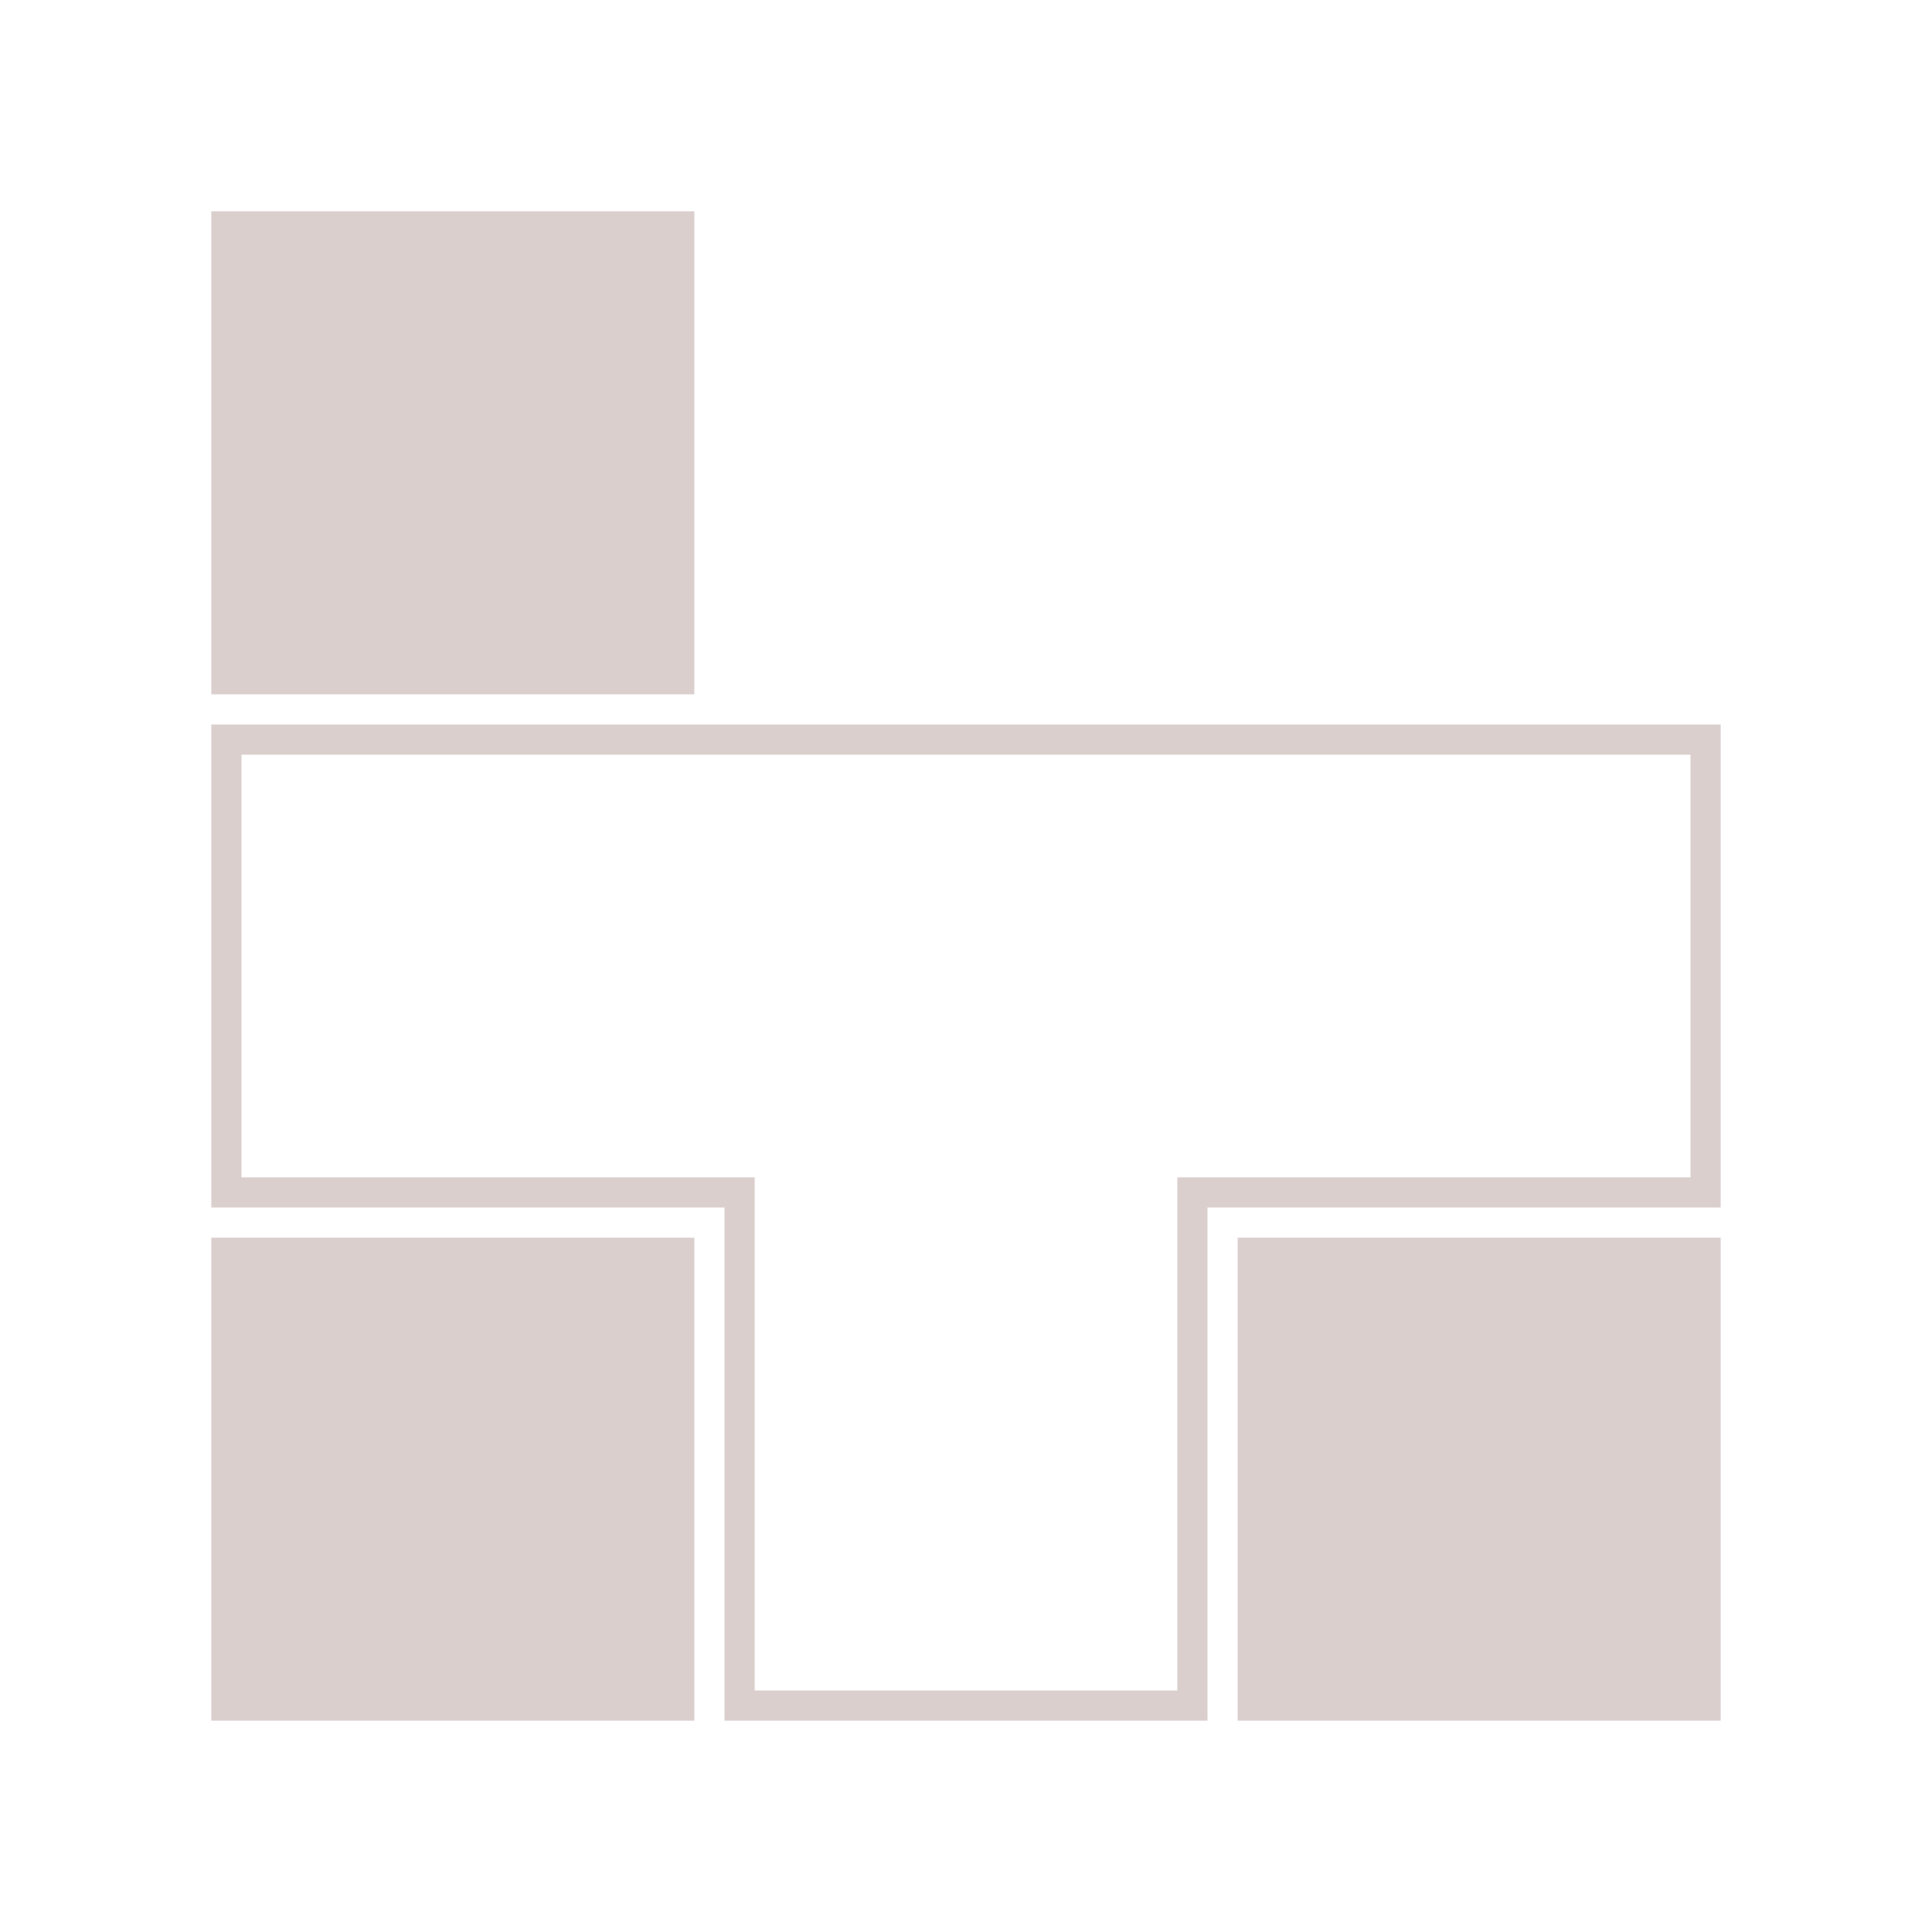
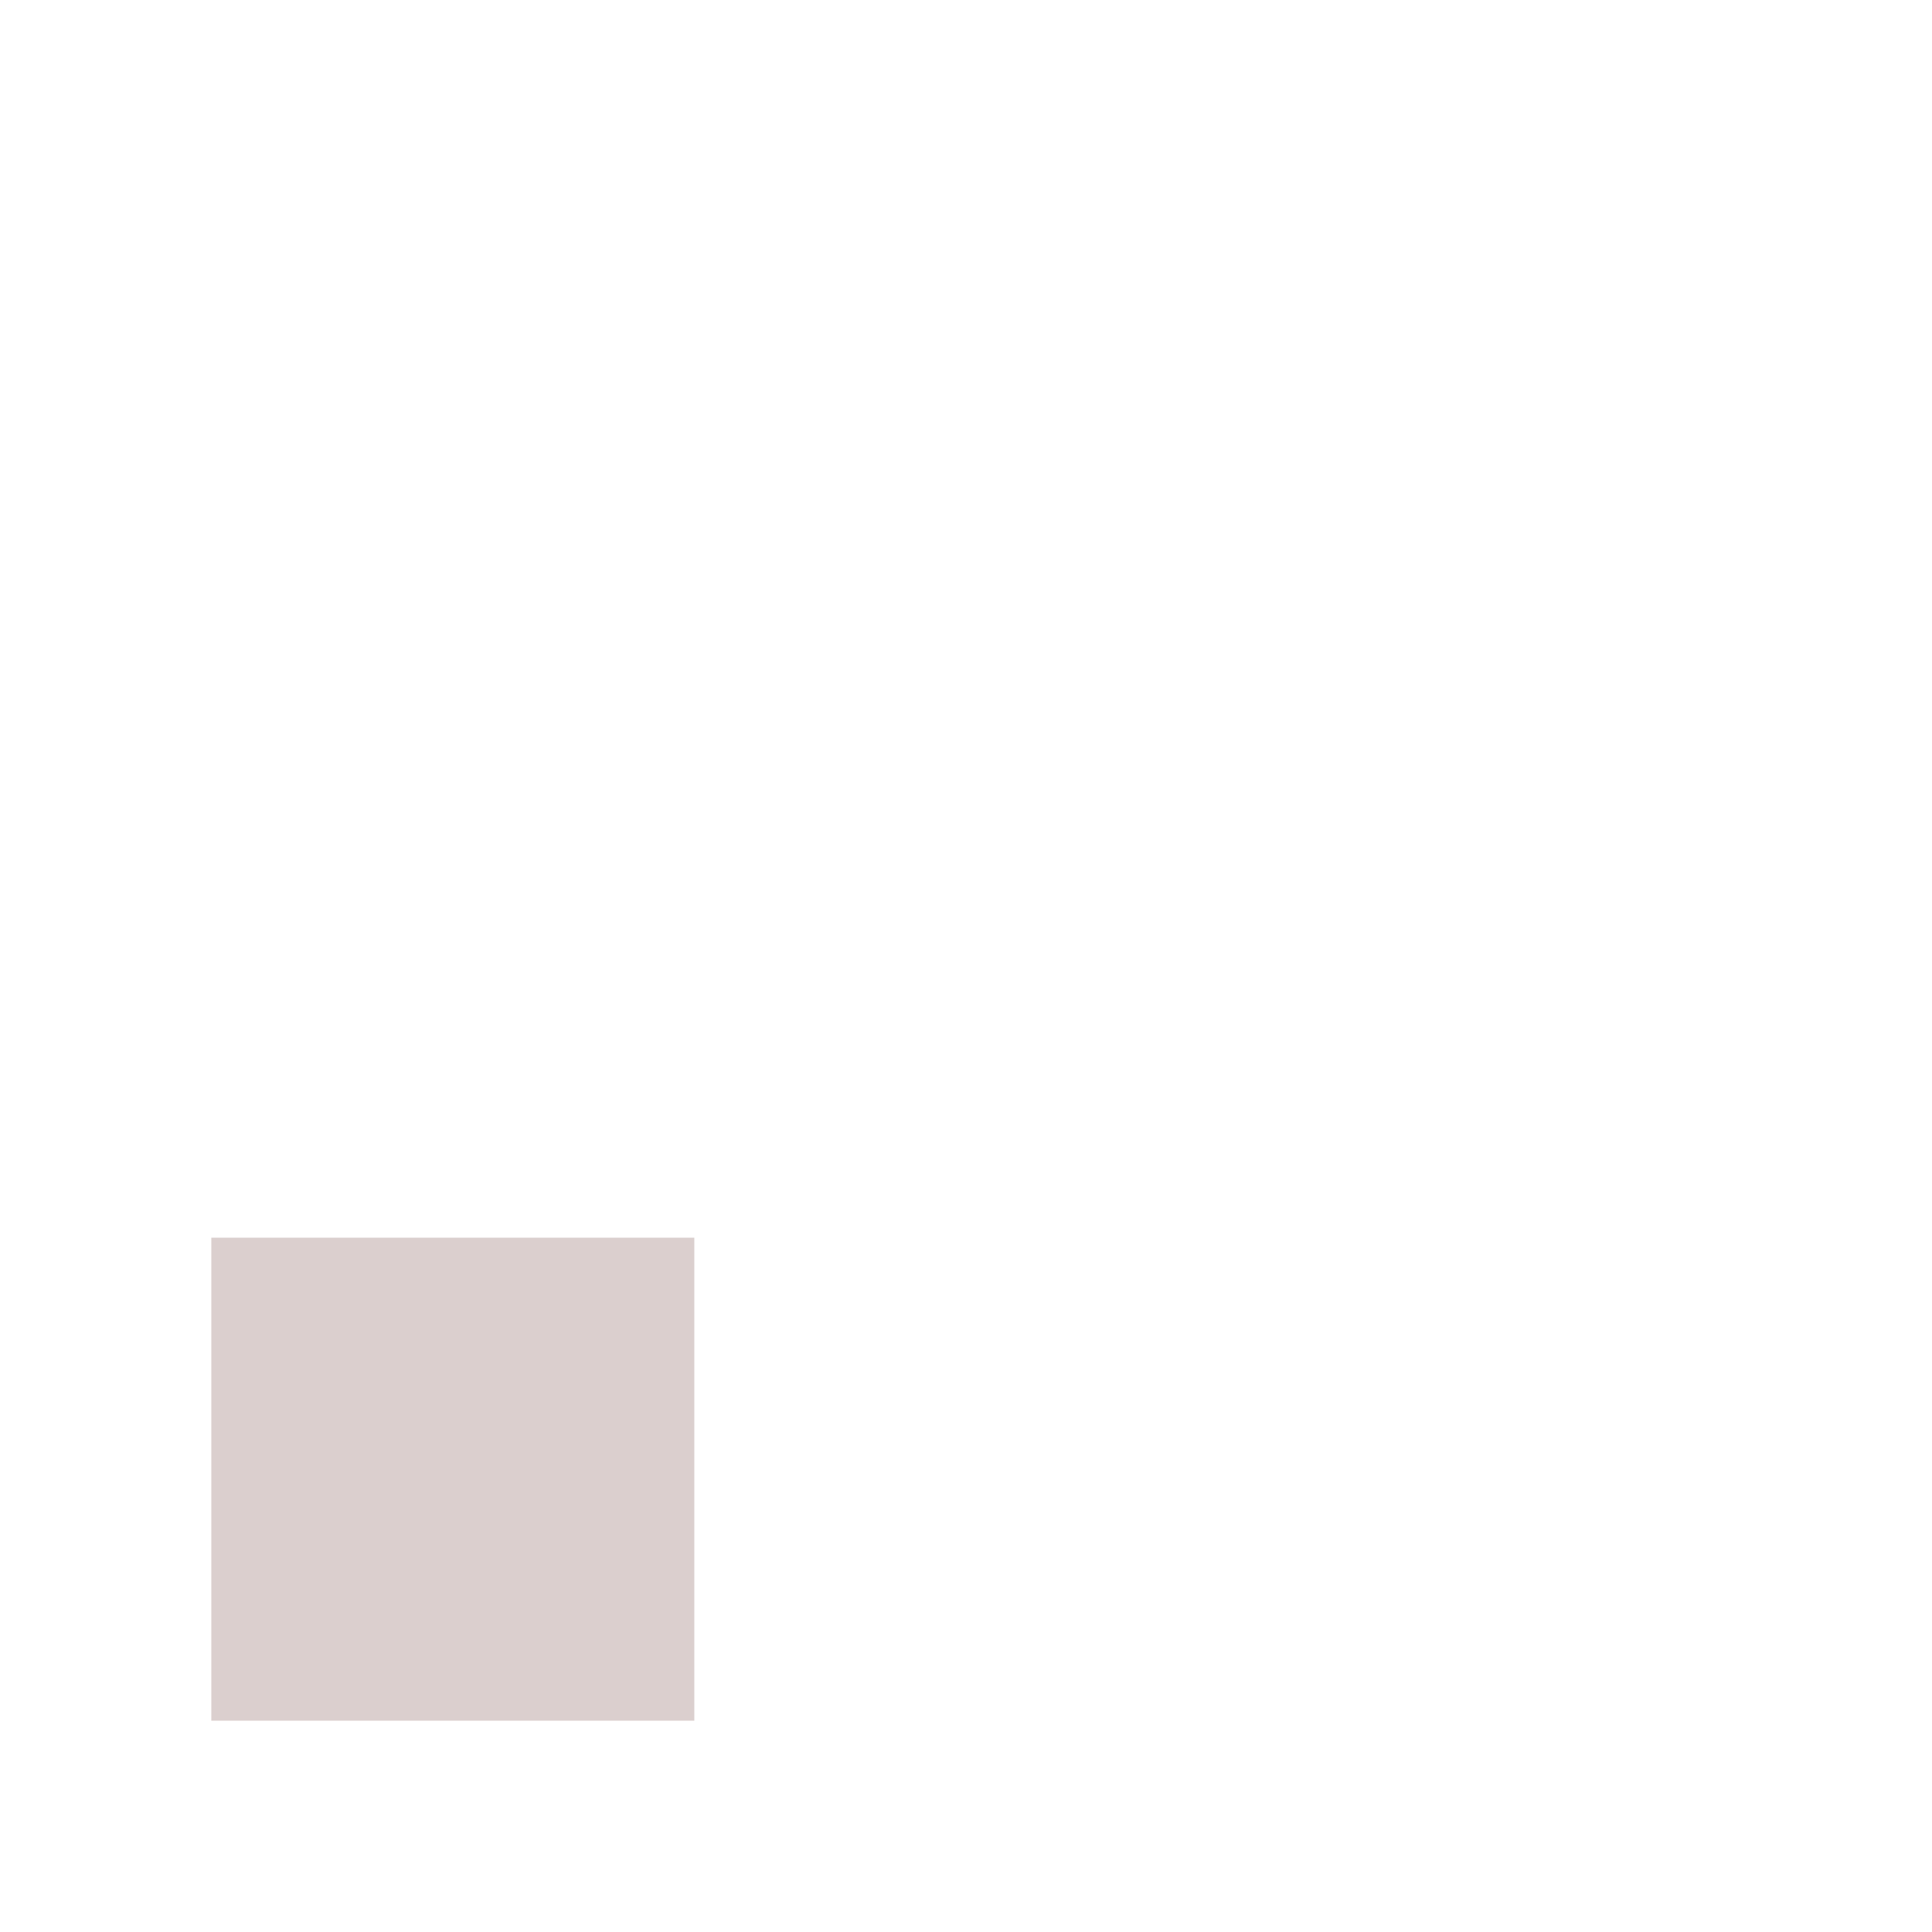
<svg xmlns="http://www.w3.org/2000/svg" viewBox="0 0 128 128" stroke-width="2" stroke-linecap="square">
-   <rect x="14" y="14" width="32" height="32" fill="#DBCFCE" />
  <rect x="14" y="82" width="32" height="32" fill="#DBCFCE" />
-   <rect x="82" y="82" width="32" height="32" fill="#DBCFCE" />
-   <polyline points="15,49 113,49 113,79 79,79 79,113 49,113 49,79 15,79 15,49" fill="none" stroke="#DBCFCE" />
</svg>